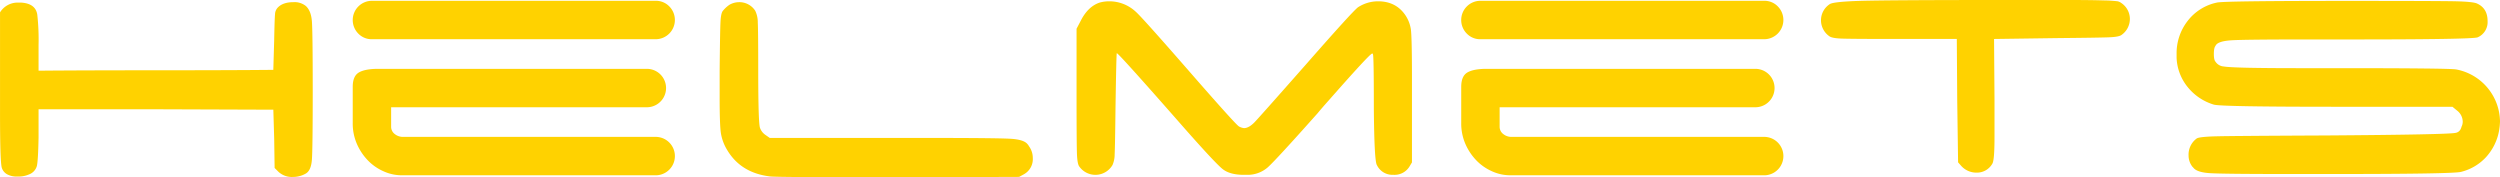
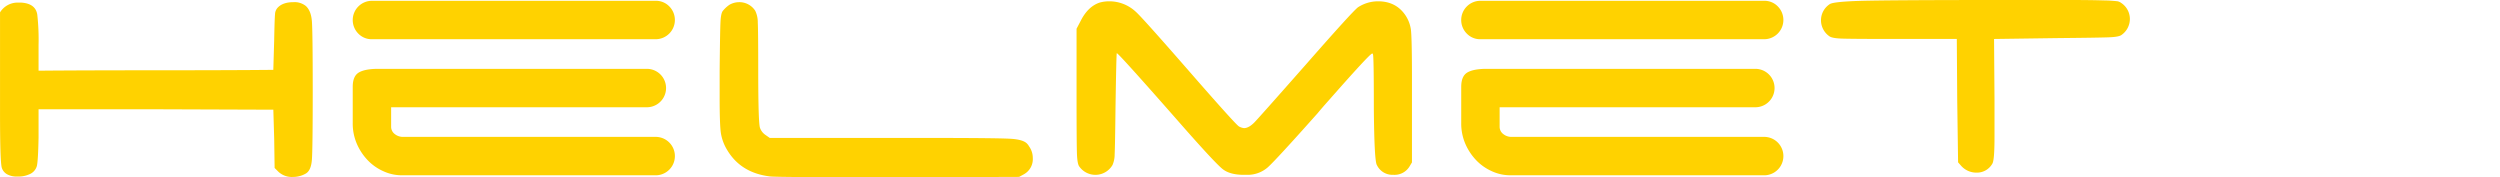
<svg xmlns="http://www.w3.org/2000/svg" width="1129.48" height="80.11" viewBox="0 0 1129.48 80.11">
  <g id="Helmet" transform="translate(-75.26 -40.93)">
    <path id="Path_1" data-name="Path 1" d="M75.26,46.55A9.315,9.315,0,0,1,83.2,42.1h1.55q6.57.39,7.35,5.42a102.323,102.323,0,0,1,.58,13.74V72.87q17.61-.18,53.03-.19t53.03-.19l.39-13.36c.12-6.58.26-10.51.39-11.8a4.531,4.531,0,0,1,1.16-2.9c1.55-1.68,3.93-2.52,7.16-2.52a8.124,8.124,0,0,1,5.61,1.74q2.325,2.13,2.71,6.77t.39,31.16q0,26.91-.39,31.64t-2.71,6.1a11.41,11.41,0,0,1-5.8,1.55,8.892,8.892,0,0,1-6.58-2.32l-1.74-1.74-.19-13.16-.39-13.16-53.03-.19H92.68v12.77q-.195,10.455-.77,12.87a5.685,5.685,0,0,1-3.49,3.77,11.712,11.712,0,0,1-5.22.97,8.879,8.879,0,0,1-4.65-.97,5.072,5.072,0,0,1-2.51-3.1q-.78-3.09-.77-25.16V46.55Z" fill="#ffd200" />
    <path id="Path_2" data-name="Path 2" d="M404.85,43.07a8.875,8.875,0,0,1,4.26-1.16,8.516,8.516,0,0,1,7.35,3.87,11.9,11.9,0,0,1,1.16,5.32q.2,3.765.2,21.19,0,23.61.77,26.32a6.475,6.475,0,0,0,2.51,3.29l1.94,1.35h71.8q31.35,0,37.26.39t7.45,2.51a3.87,3.87,0,0,0,.29.29.38.38,0,0,1,.1.29,8.985,8.985,0,0,1,1.93,5.61,7.823,7.823,0,0,1-4.07,7.35l-2.12,1.16-53.81.19q-55.545,0-58.64-.39-13.155-1.545-19.35-11.8a21.171,21.171,0,0,1-2.91-7.65q-.585-3.765-.58-16.35V73.26q.18-18.96.39-22.55c.12-2.39.45-3.97.96-4.74A13.833,13.833,0,0,1,404.85,43.07Z" fill="#ffd200" />
    <path id="Path_3" data-name="Path 3" d="M572.07,42.1a16.015,16.015,0,0,1,4.26-.58,17.507,17.507,0,0,1,11.99,4.65q2.715,2.325,23.81,26.51t22.84,25.35a5.873,5.873,0,0,0,2.32.78c1.42,0,2.96-.84,4.64-2.52q1.74-1.74,23.42-26.32,20.7-23.61,23.42-25.74a16.623,16.623,0,0,1,9.1-2.71q7.74,0,12,5.81a15.433,15.433,0,0,1,2.81,6.87q.48,3.585.49,21.2v38.9l-1.16,1.93a7.886,7.886,0,0,1-7.16,3.68h-.77a7.741,7.741,0,0,1-6.77-4.45q-1.155-1.74-1.36-25.55,0-23.61-.39-24.39a.345.345,0,0,0-.39-.39q-.975,0-19.55,21.1-3.285,3.675-5.03,5.81-18.78,21.09-22.55,24.48a13.8,13.8,0,0,1-9.58,3.39H637.1c-4.12,0-7.29-.87-9.48-2.61s-8.13-8.09-17.8-19.06q-29.22-33.285-30-33.29-.2,0-.58,24.39-.2,17.805-.39,21.29a12.134,12.134,0,0,1-.96,4.84,8.936,8.936,0,0,1-15.09.58c-.52-.77-.85-2.55-.97-5.32s-.19-11.64-.19-26.61V53.91l1.93-3.68Q566.84,43.84,572.07,42.1Z" fill="#ffd200" />
    <path id="Path_4" data-name="Path 4" d="M915.59,41.32q13.545-.39,64.44-.39h30q9.87,0,15.48.19a64.214,64.214,0,0,1,6.48.39,4.433,4.433,0,0,1,1.65.77,8.69,8.69,0,0,1,3.88,7.16,8.81,8.81,0,0,1-3.88,7.35c-.77.52-2.45.84-5.03.97s-10.71.26-24.39.39l-28.06.39.2,27.29v17.22q0,10.26-.97,11.81a7.969,7.969,0,0,1-7.16,4.06,9.175,9.175,0,0,1-6.96-3.1l-1.36-1.55-.39-27.87-.19-27.87H931.26q-20.7,0-24.48-.19c-2.52-.12-4.16-.45-4.94-.97a8.825,8.825,0,0,1-3.87-7.35,8.679,8.679,0,0,1,3.87-7.16Q903.2,41.72,915.59,41.32Z" fill="#ffd200" />
-     <path id="Path_5" data-name="Path 5" d="M1076.81,42.1q2.9-.765,59.03-.77,41.61,0,49.16.19c5.04.13,8.13.46,9.29.97q4.83,2.13,4.84,7.94a7.492,7.492,0,0,1-4.45,7.35q-1.935.975-58.06.97h-18q-29.61,0-35.32.39t-6.87,2.13a.57.57,0,0,0-.2.39c-.52.52-.77,1.74-.77,3.68,0,1.81.26,2.97.77,3.49a4.782,4.782,0,0,0,3.68,2.13q4.44.78,35.03.77h16.26q50.9,0,53.8.58a24.268,24.268,0,0,1,19.74,23.42,29.762,29.762,0,0,1-.39,4.07,24.077,24.077,0,0,1-5.9,12.1,22.747,22.747,0,0,1-11.32,6.68q-3.675.975-59.8.97h-16.65q-31.155,0-37.06-.39t-7.45-2.51l-.39-.39a8.212,8.212,0,0,1-1.74-5.03,9.051,9.051,0,0,1,3.68-7.74c.77-.51,3.67-.84,8.71-.97s21.74-.26,50.12-.39q54.39-.39,58.06-1.16a3.1,3.1,0,0,0,2.52-2.13,1.636,1.636,0,0,0,.19-.58,5.1,5.1,0,0,0,.58-2.32,6.413,6.413,0,0,0-2.52-5.03l-2.12-1.74H1131.2q-52.455,0-55.74-.97a24.03,24.03,0,0,1-11.9-8.03,22.319,22.319,0,0,1-4.93-13.07V65.36a23.725,23.725,0,0,1,4.93-14.9A22.476,22.476,0,0,1,1076.81,42.1Z" fill="#ffd200" />
    <g id="Group_1" data-name="Group 1">
      <path id="Path_6" data-name="Path 6" d="M872.3,120.13a8.68,8.68,0,1,0,0-17.36H758.39a5.89,5.89,0,0,1-4.07-1.36,4.089,4.089,0,0,1-1.54-3.16V89.39H868.31a8.68,8.68,0,1,0,0-17.36H747q-5.97,0-8.77,1.63c-1.87,1.09-2.8,3.25-2.8,6.51V96.44a23.07,23.07,0,0,0,1.99,9.76,25.176,25.176,0,0,0,5.06,7.41,22.423,22.423,0,0,0,7.05,4.79,19.832,19.832,0,0,0,7.96,1.72H872.3Z" fill="#ffd200" />
      <path id="Path_7" data-name="Path 7" d="M737.96,56.12a8.37,8.37,0,0,0,6.15,2.53H872.3a8.7,8.7,0,0,0,6.15-14.83,8.37,8.37,0,0,0-6.15-2.53H744.1a8.69,8.69,0,0,0-6.14,14.83" fill="#ffd200" />
    </g>
    <g id="Group_2" data-name="Group 2">
      <path id="Path_8" data-name="Path 8" d="M371.49,120.13a8.68,8.68,0,1,0,0-17.36H257.58a5.89,5.89,0,0,1-4.07-1.36,4.089,4.089,0,0,1-1.54-3.16V89.39H367.5a8.68,8.68,0,1,0,0-17.36H246.19q-5.97,0-8.77,1.63c-1.87,1.09-2.8,3.25-2.8,6.51V96.44a23.07,23.07,0,0,0,1.99,9.76,25.176,25.176,0,0,0,5.06,7.41,22.422,22.422,0,0,0,7.05,4.79,19.822,19.822,0,0,0,7.95,1.72H371.49Z" fill="#ffd200" />
      <path id="Path_9" data-name="Path 9" d="M237.15,56.12a8.37,8.37,0,0,0,6.15,2.53H371.49a8.7,8.7,0,0,0,6.15-14.83,8.37,8.37,0,0,0-6.15-2.53H243.3a8.7,8.7,0,0,0-6.15,14.83" fill="#ffd200" />
    </g>
  </g>
</svg>